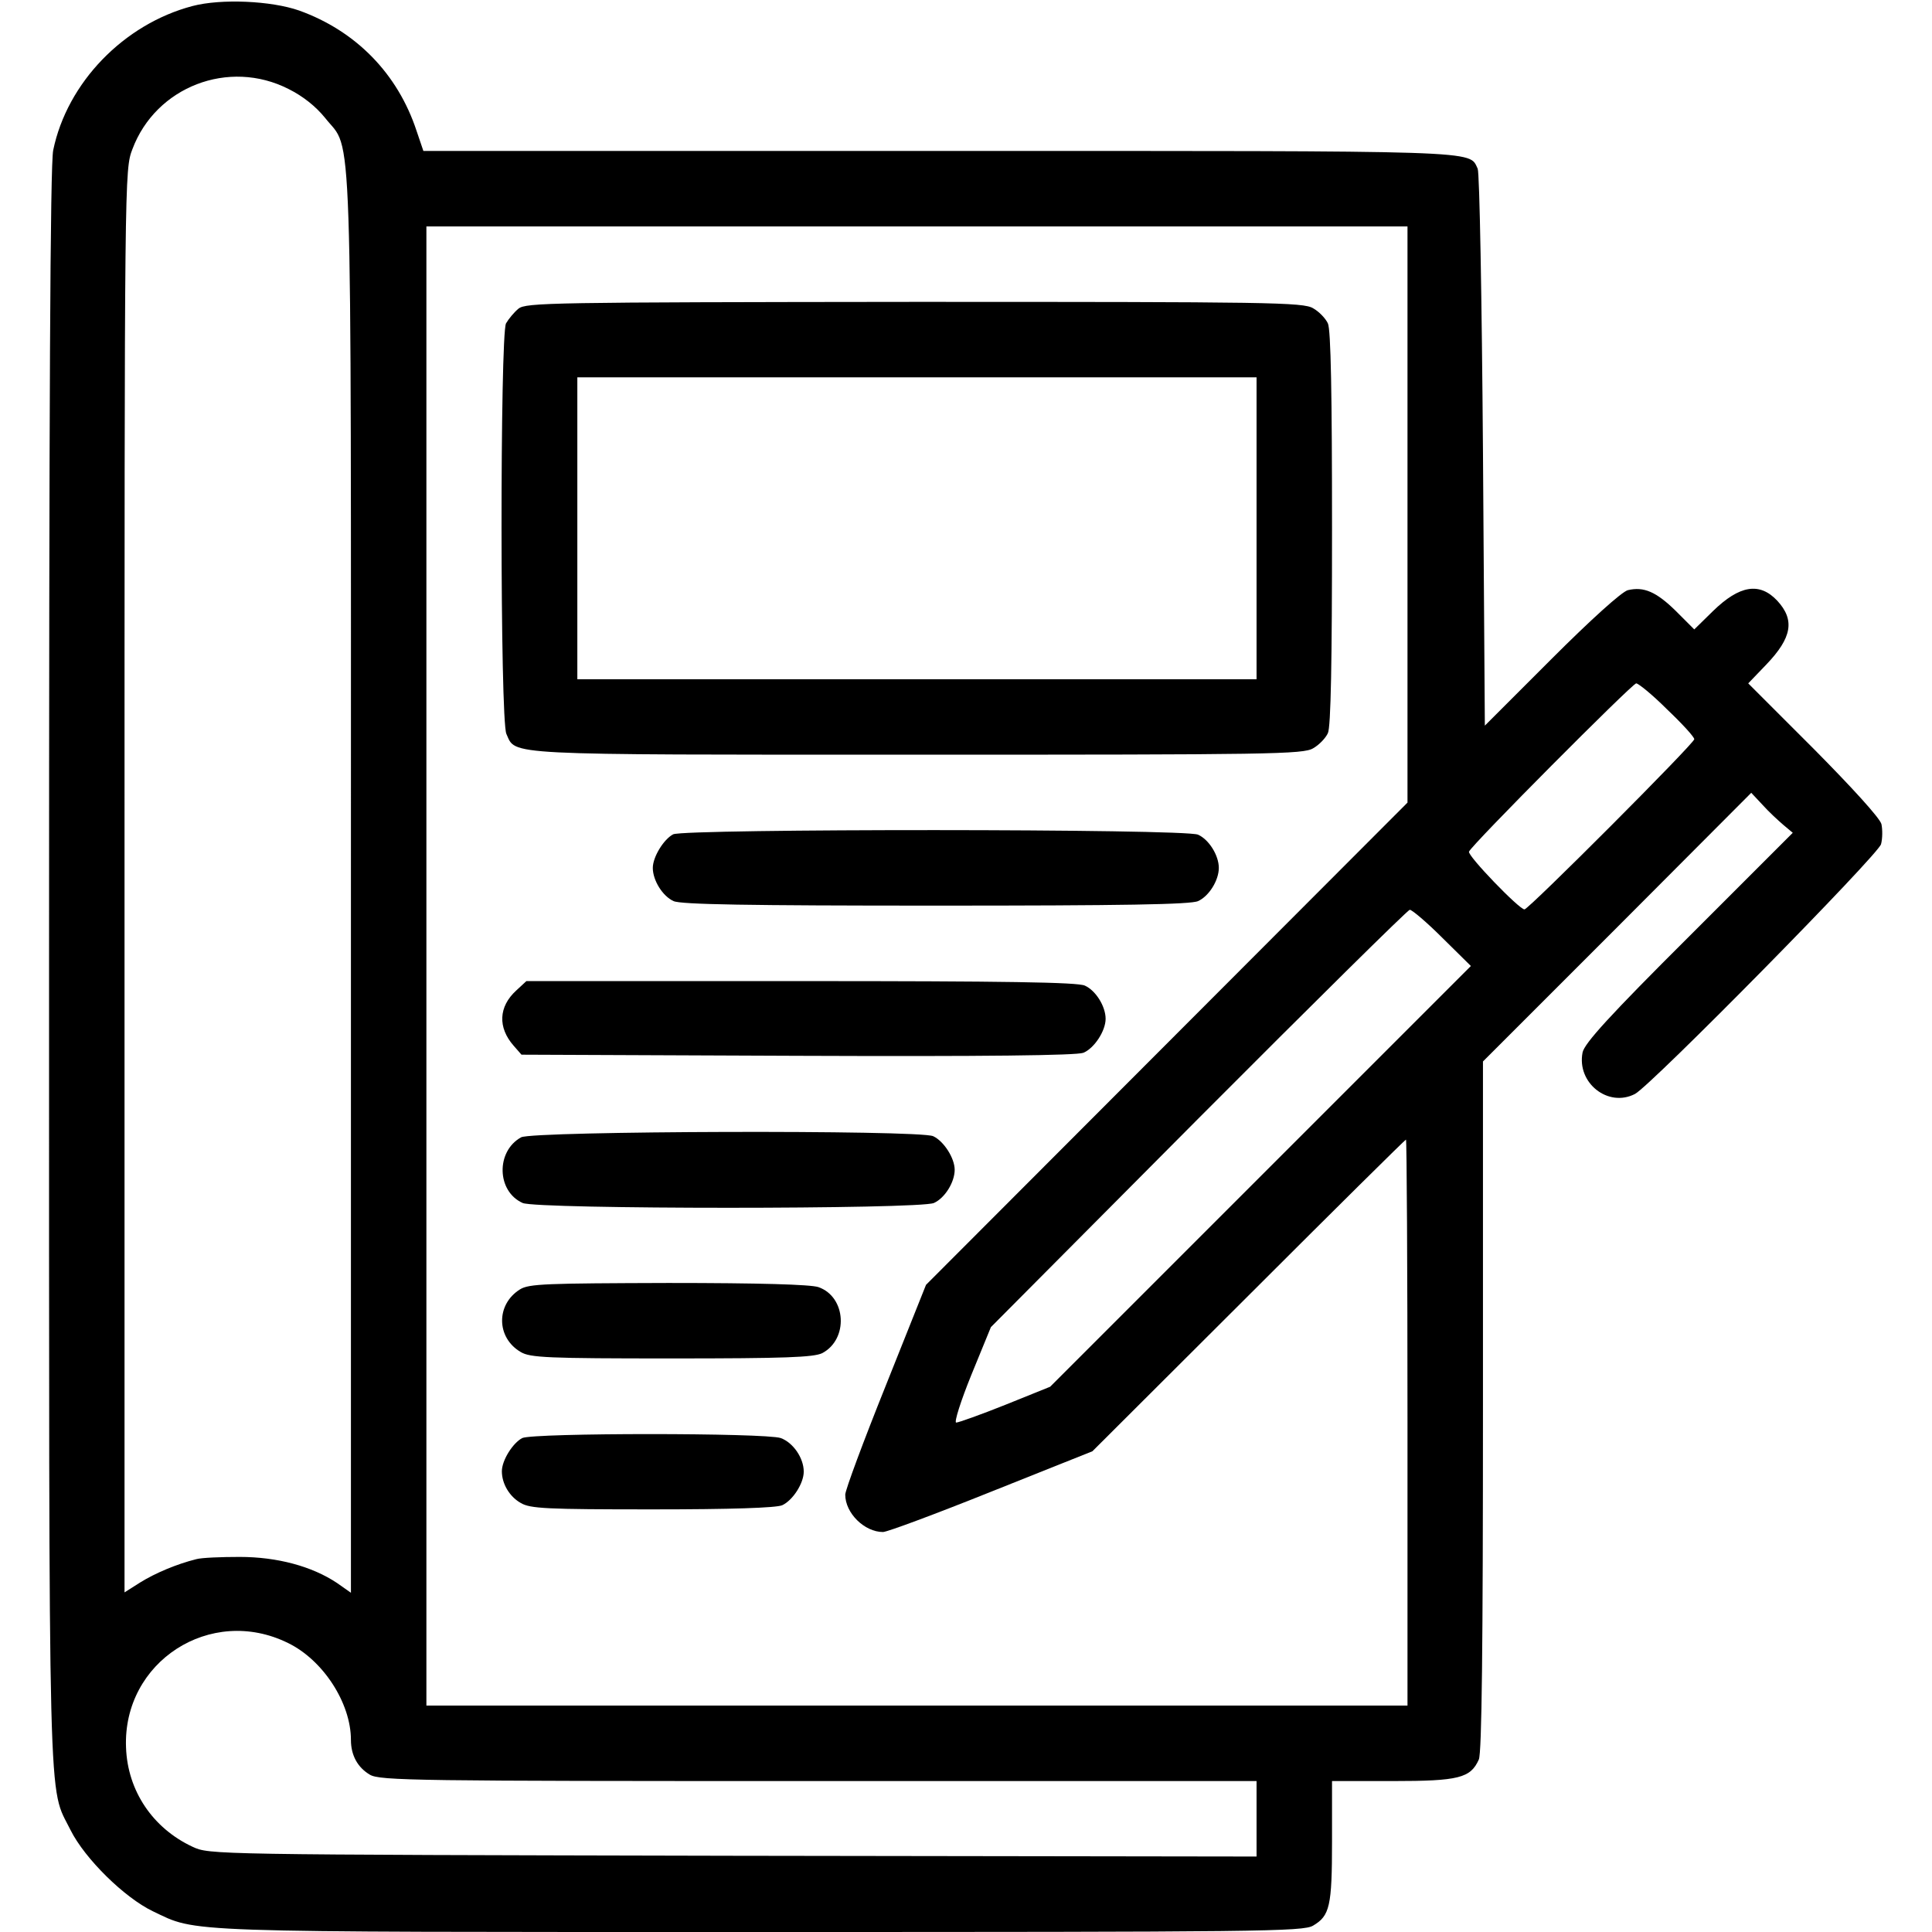
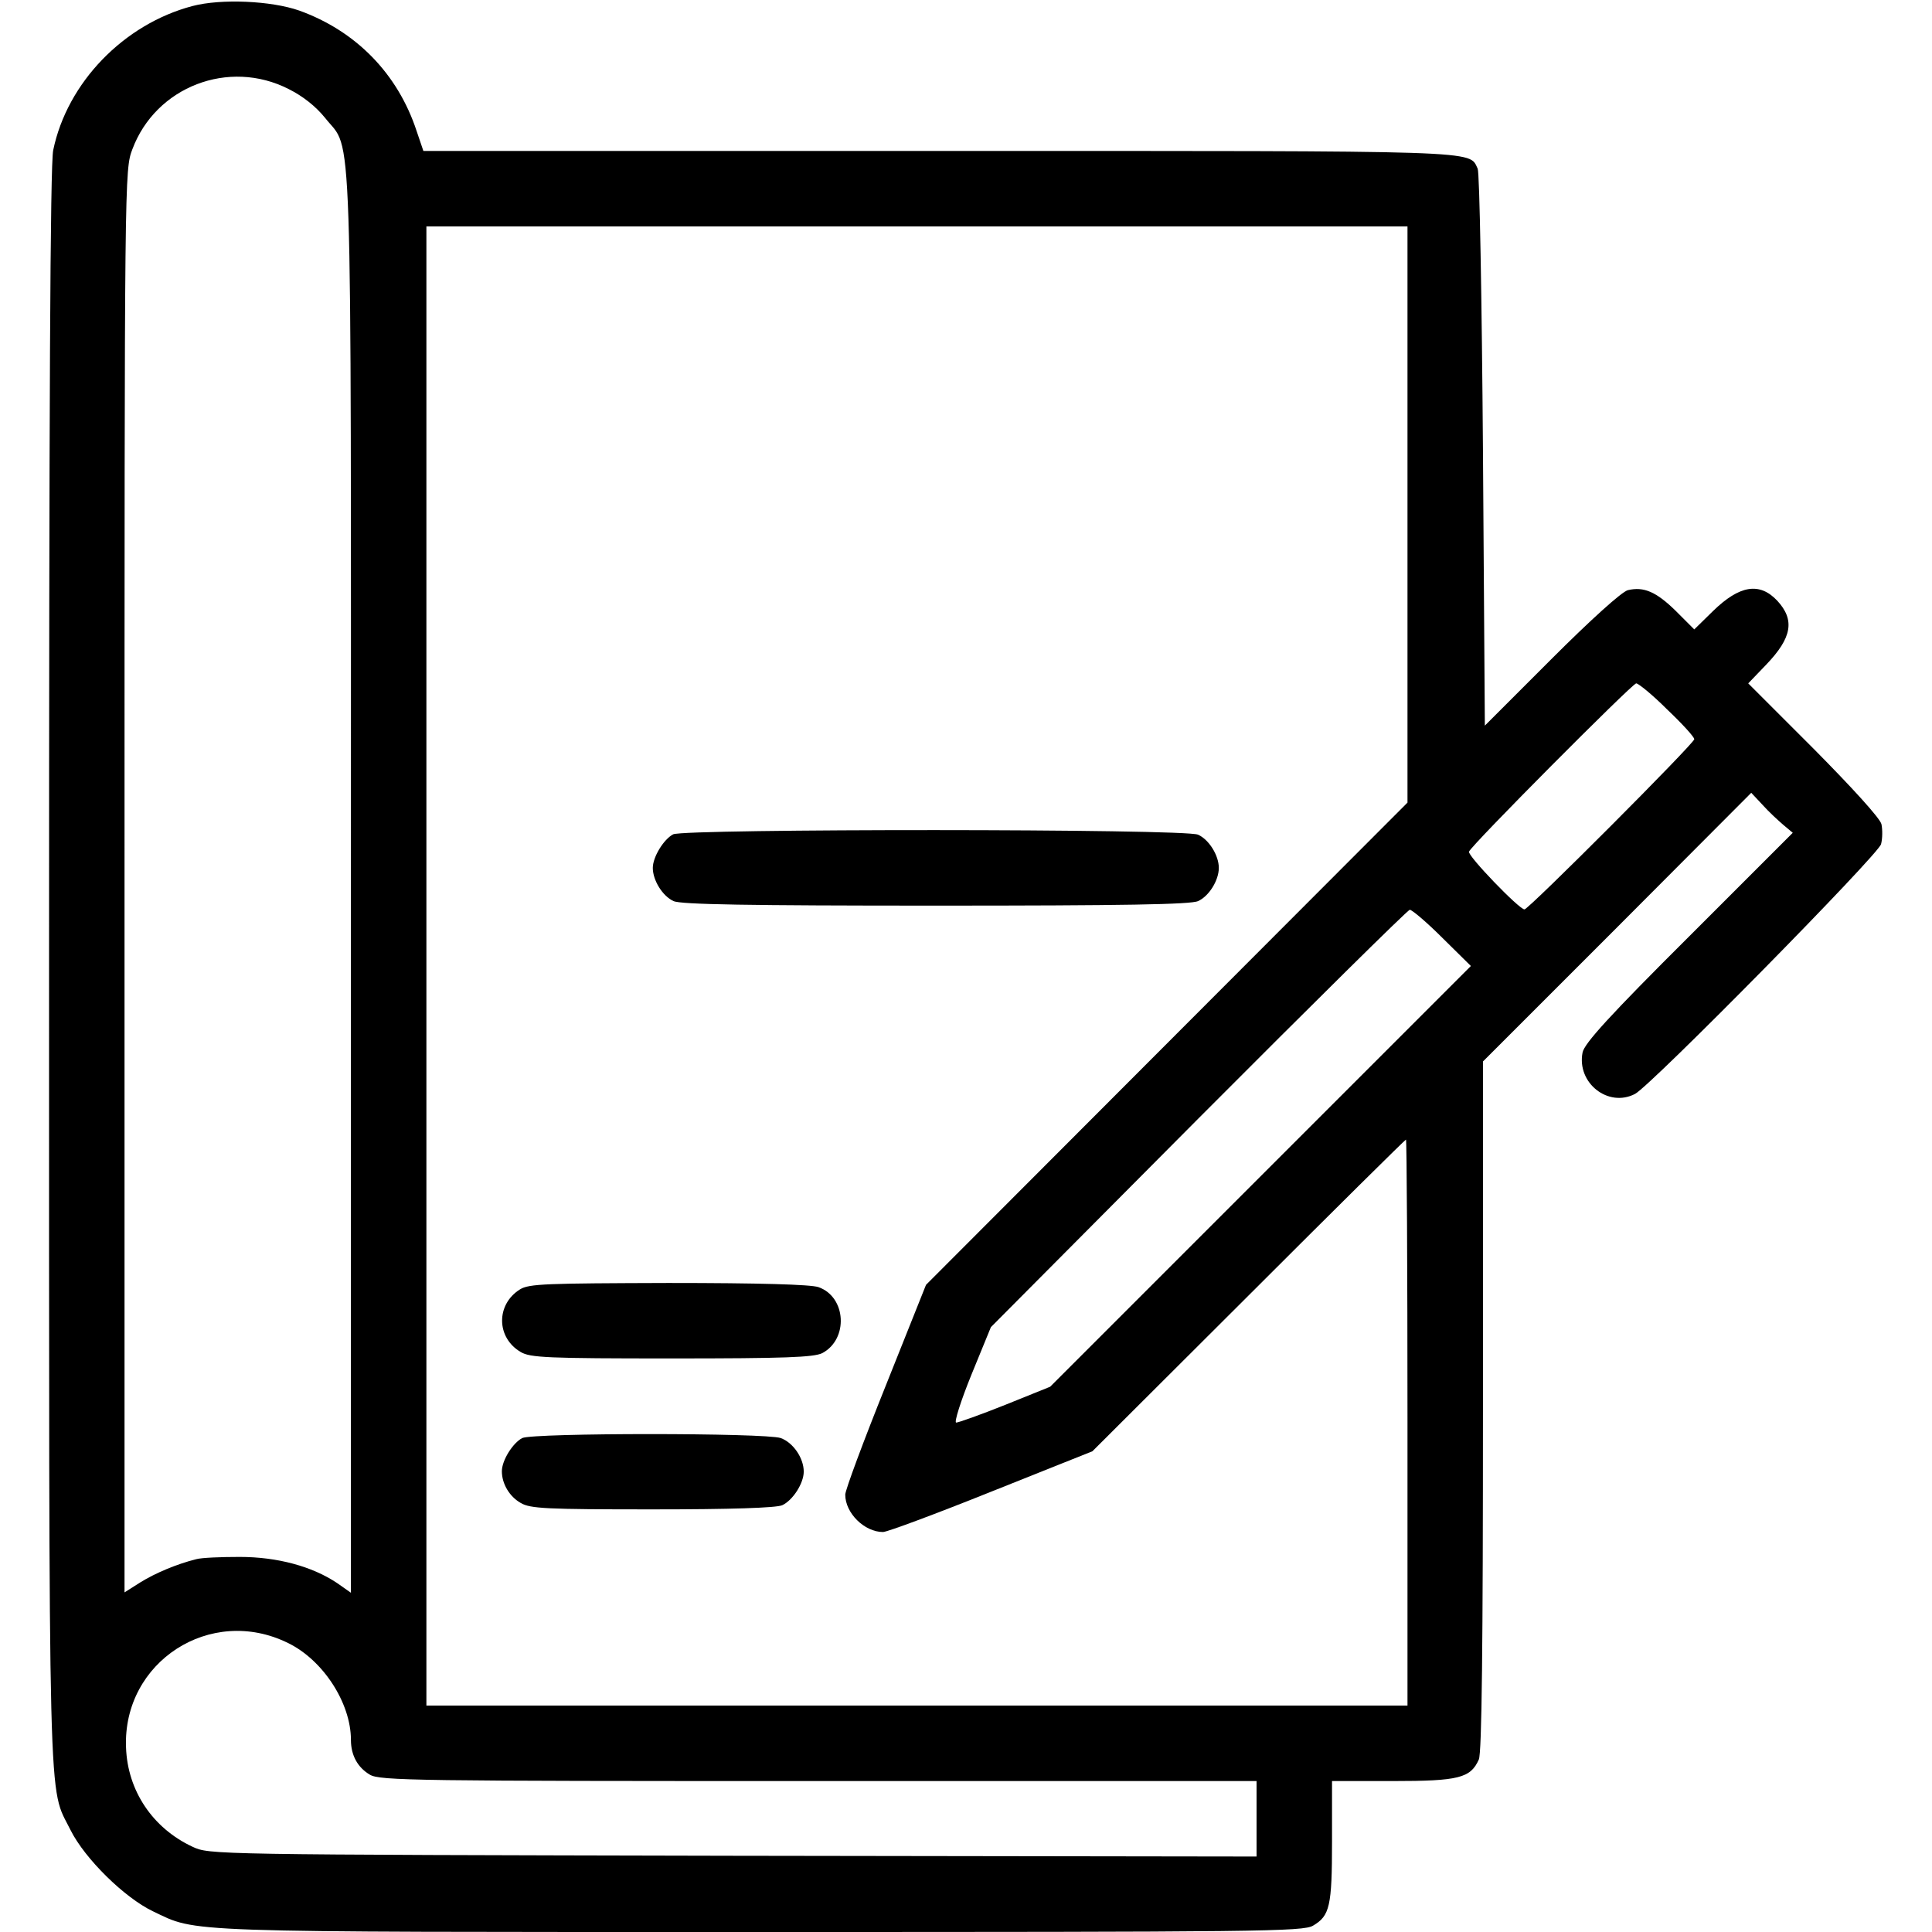
<svg xmlns="http://www.w3.org/2000/svg" version="1.0" width="512pt" height="512pt" viewBox="0 0 512 512" preserveAspectRatio="xMidYMid meet">
  <g transform="translate(0,512) scale(0.1,-0.1)" fill="#000000" stroke="none">
    <path d="M510 5104 c-182 -48 -332 -203 -369 -382 -8 -38 -11 -661 -11 -2166 0 -2308 -3 -2164 57 -2286 38 -76 143 -179 218 -215 120 -57 53 -55 1608 -55 1327 0 1441 1 1467 17 44 26 50 51 50 223 l0 160 161 0 c175 0 206 8 228 57 8 17 11 302 11 937 l0 913 356 356 355 356 30 -32 c16 -18 41 -41 55 -53 l25 -21 -275 -275 c-211 -210 -277 -283 -282 -307 -16 -81 68 -147 139 -110 42 22 646 635 652 662 4 15 4 39 1 53 -4 16 -78 97 -180 200 l-173 173 48 50 c68 71 76 118 29 169 -47 50 -100 41 -170 -27 l-50 -49 -49 49 c-52 51 -85 65 -127 55 -16 -4 -98 -78 -203 -183 l-176 -176 -5 729 c-3 401 -9 737 -14 747 -24 49 31 47 -1430 47 l-1364 0 -18 53 c-50 152 -161 265 -311 319 -74 26 -207 32 -283 12z m255 -220 c38 -19 72 -46 97 -77 73 -93 68 60 68 -2029 l0 -1879 -37 26 c-66 44 -158 69 -258 69 -49 0 -101 -2 -115 -6 -52 -13 -109 -37 -149 -62 l-41 -26 0 1885 c0 1880 0 1885 21 1940 62 165 255 240 414 159z m2965 -1128 l0 -763 -638 -639 -638 -639 -107 -268 c-59 -147 -107 -276 -107 -288 0 -49 51 -99 100 -99 11 0 140 48 287 107 l268 107 414 413 c227 227 415 413 417 413 2 0 4 -337 4 -750 l0 -750 -1300 0 -1300 0 0 1960 0 1960 1300 0 1300 0 0 -764z m688 -516 c40 -38 72 -73 72 -79 0 -11 -439 -451 -450 -451 -14 0 -151 142 -147 153 5 16 431 444 443 446 6 0 43 -30 82 -69z m-596 -605 l76 -75 -557 -557 -558 -558 -119 -48 c-65 -26 -124 -47 -130 -47 -6 0 12 57 40 126 l52 127 549 552 c303 304 555 553 561 554 6 0 45 -33 86 -74z m-3059 -1869 c93 -45 167 -159 167 -257 0 -41 18 -73 50 -92 26 -16 124 -17 1189 -17 l1161 0 0 -100 0 -100 -1387 2 c-1387 3 -1388 3 -1433 24 -105 49 -172 148 -176 263 -9 227 224 378 429 277z" />
-     <path d="M1374 4302 c-12 -10 -26 -27 -33 -39 -16 -31 -16 -1052 1 -1088 26 -57 -21 -55 1088 -55 936 0 1024 1 1050 17 16 9 33 27 39 40 8 16 11 191 11 543 0 352 -3 527 -11 543 -6 13 -23 31 -39 40 -26 16 -115 17 -1057 17 -966 -1 -1029 -2 -1049 -18z m1956 -582 l0 -400 -900 0 -900 0 0 400 0 400 900 0 900 0 0 -400z" />
    <path d="M1784 2909 c-25 -13 -54 -60 -54 -89 0 -33 26 -75 55 -88 19 -9 198 -12 695 -12 497 0 676 3 695 12 29 13 55 55 55 88 0 33 -26 75 -55 88 -34 16 -1359 16 -1391 1z" />
-     <path d="M1368 2495 c-47 -43 -49 -98 -7 -146 l21 -24 731 -3 c500 -2 740 1 758 8 29 12 59 58 59 90 0 33 -26 75 -55 88 -19 9 -211 12 -753 12 l-727 0 -27 -25z" />
-     <path d="M1381 2106 c-67 -37 -65 -143 4 -174 37 -17 1053 -17 1090 0 29 13 55 55 55 88 0 31 -29 76 -57 89 -38 17 -1061 14 -1092 -3z" />
    <path d="M1378 1703 c-64 -40 -63 -128 2 -166 25 -15 71 -17 400 -17 301 0 376 3 399 14 70 37 64 149 -10 175 -21 7 -155 11 -398 11 -323 -1 -369 -2 -393 -17z" />
    <path d="M1384 1309 c-25 -13 -54 -59 -54 -88 0 -33 20 -67 50 -84 25 -15 68 -17 349 -17 209 0 328 4 344 11 28 13 57 58 57 89 0 36 -28 77 -61 89 -41 14 -655 14 -685 0z" />
  </g>
</svg>